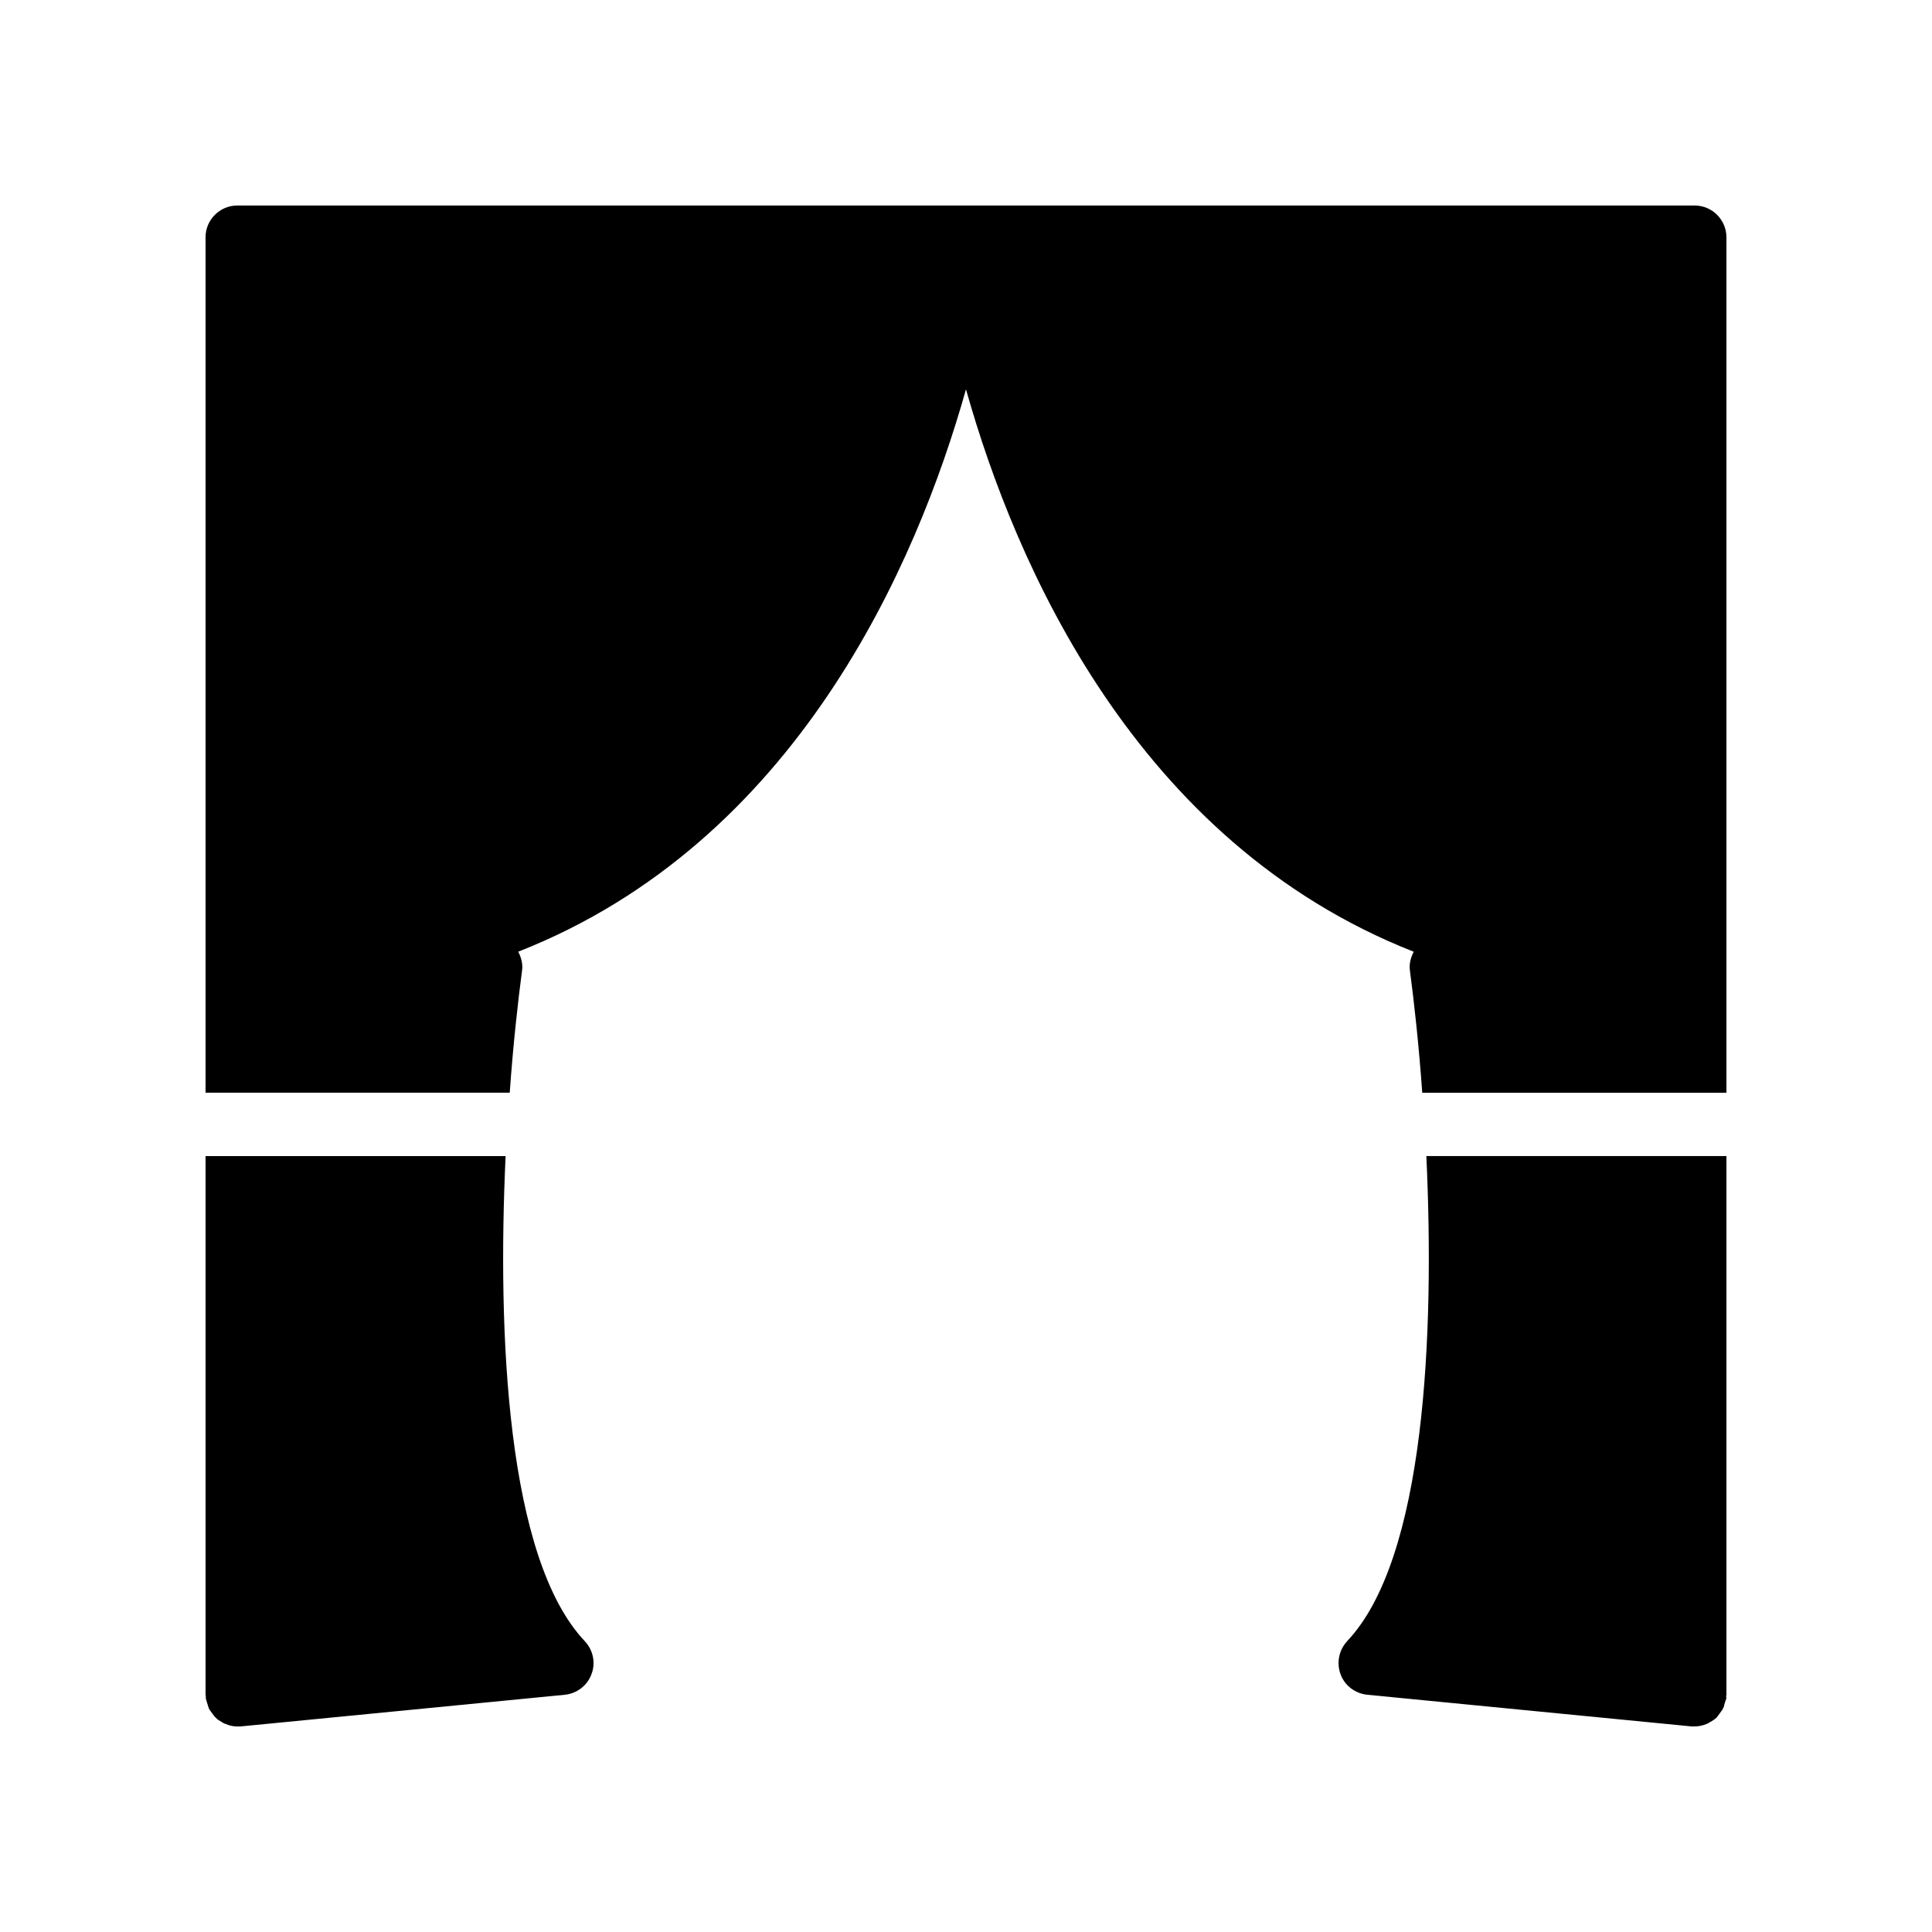
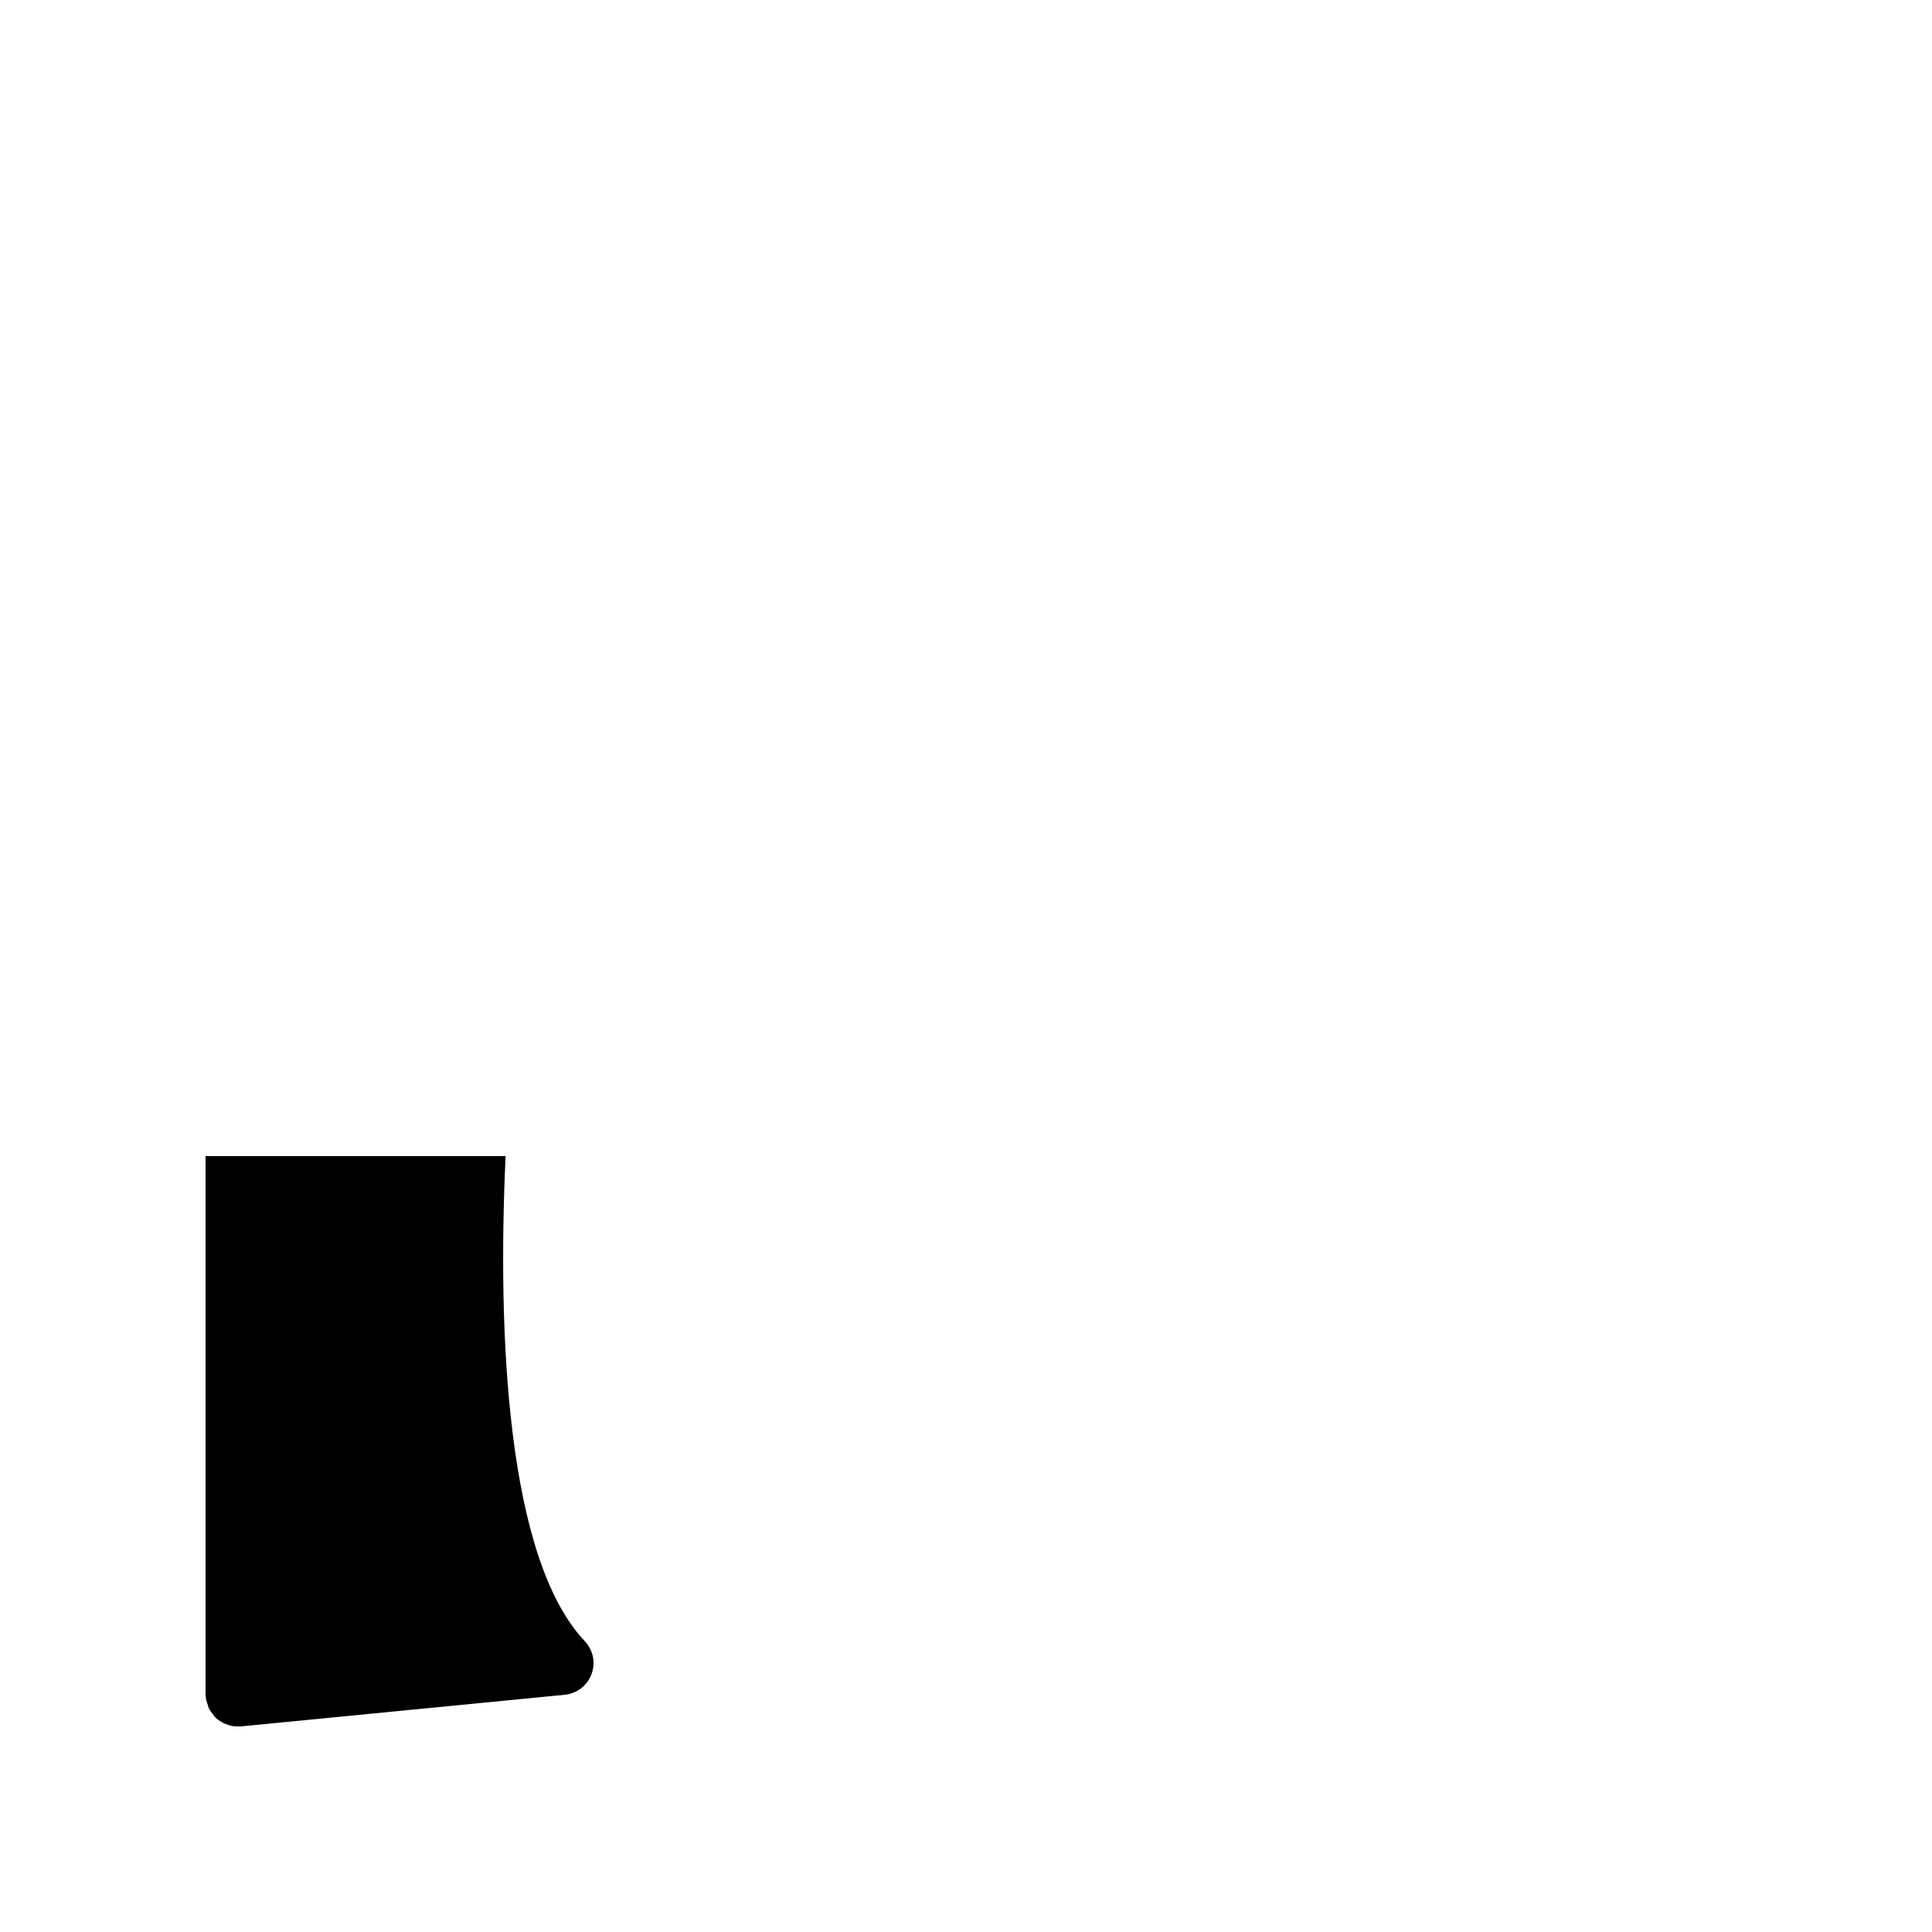
<svg xmlns="http://www.w3.org/2000/svg" fill="#000000" width="800px" height="800px" version="1.1" viewBox="144 144 512 512">
  <g>
    <path d="m277.99 450.38h-79.516v142.75c0 0.168 0.082 0.25 0.082 0.418s-0.082 0.25 0 0.418c0 0.504 0.25 0.922 0.336 1.344 0.168 0.418 0.25 0.922 0.418 1.344 0.25 0.586 0.672 1.008 1.008 1.512 0.25 0.336 0.504 0.754 0.84 1.008 0.418 0.504 1.008 0.84 1.594 1.176 0.336 0.168 0.586 0.418 1.008 0.504 0.926 0.422 2.019 0.676 3.109 0.676h0.84l85.984-8.398c3.191-0.336 5.961-2.434 7.055-5.457 1.176-3.023 0.418-6.383-1.762-8.734-20.742-21.914-23.18-81.531-20.996-128.55z" />
-     <path d="m601.52 206.87v226.71h-80.609c-0.922-12.93-2.184-24.184-3.273-32.41-0.25-1.762 0.25-3.441 1.008-4.953-73.727-28.973-105.64-102.78-118.65-149.05-13.016 46.266-44.922 120.07-118.65 149.04 0.754 1.512 1.258 3.191 1.008 4.953-1.09 8.23-2.352 19.48-3.273 32.41l-80.609 0.004v-226.71c0-4.617 3.777-8.398 8.398-8.398h386.25c4.613 0.004 8.395 3.781 8.395 8.398z" />
-     <path d="m501.01 578.93c-2.184 2.352-2.856 5.711-1.762 8.734 1.09 3.023 3.863 5.121 7.055 5.457l85.984 8.398h0.836c1.09 0 2.184-0.25 3.191-0.672 0.336-0.082 0.586-0.336 0.922-0.504 0.586-0.336 1.176-0.672 1.68-1.176 0.25-0.25 0.504-0.672 0.754-1.008 0.336-0.504 0.754-0.922 1.008-1.512 0.25-0.418 0.25-0.922 0.418-1.344 0.082-0.418 0.336-0.84 0.418-1.344 0-0.168-0.082-0.25-0.082-0.418 0.004-0.168 0.09-0.254 0.09-0.422v-142.75h-79.52c2.184 47.023-0.25 106.64-20.992 128.55z" />
  </g>
</svg>